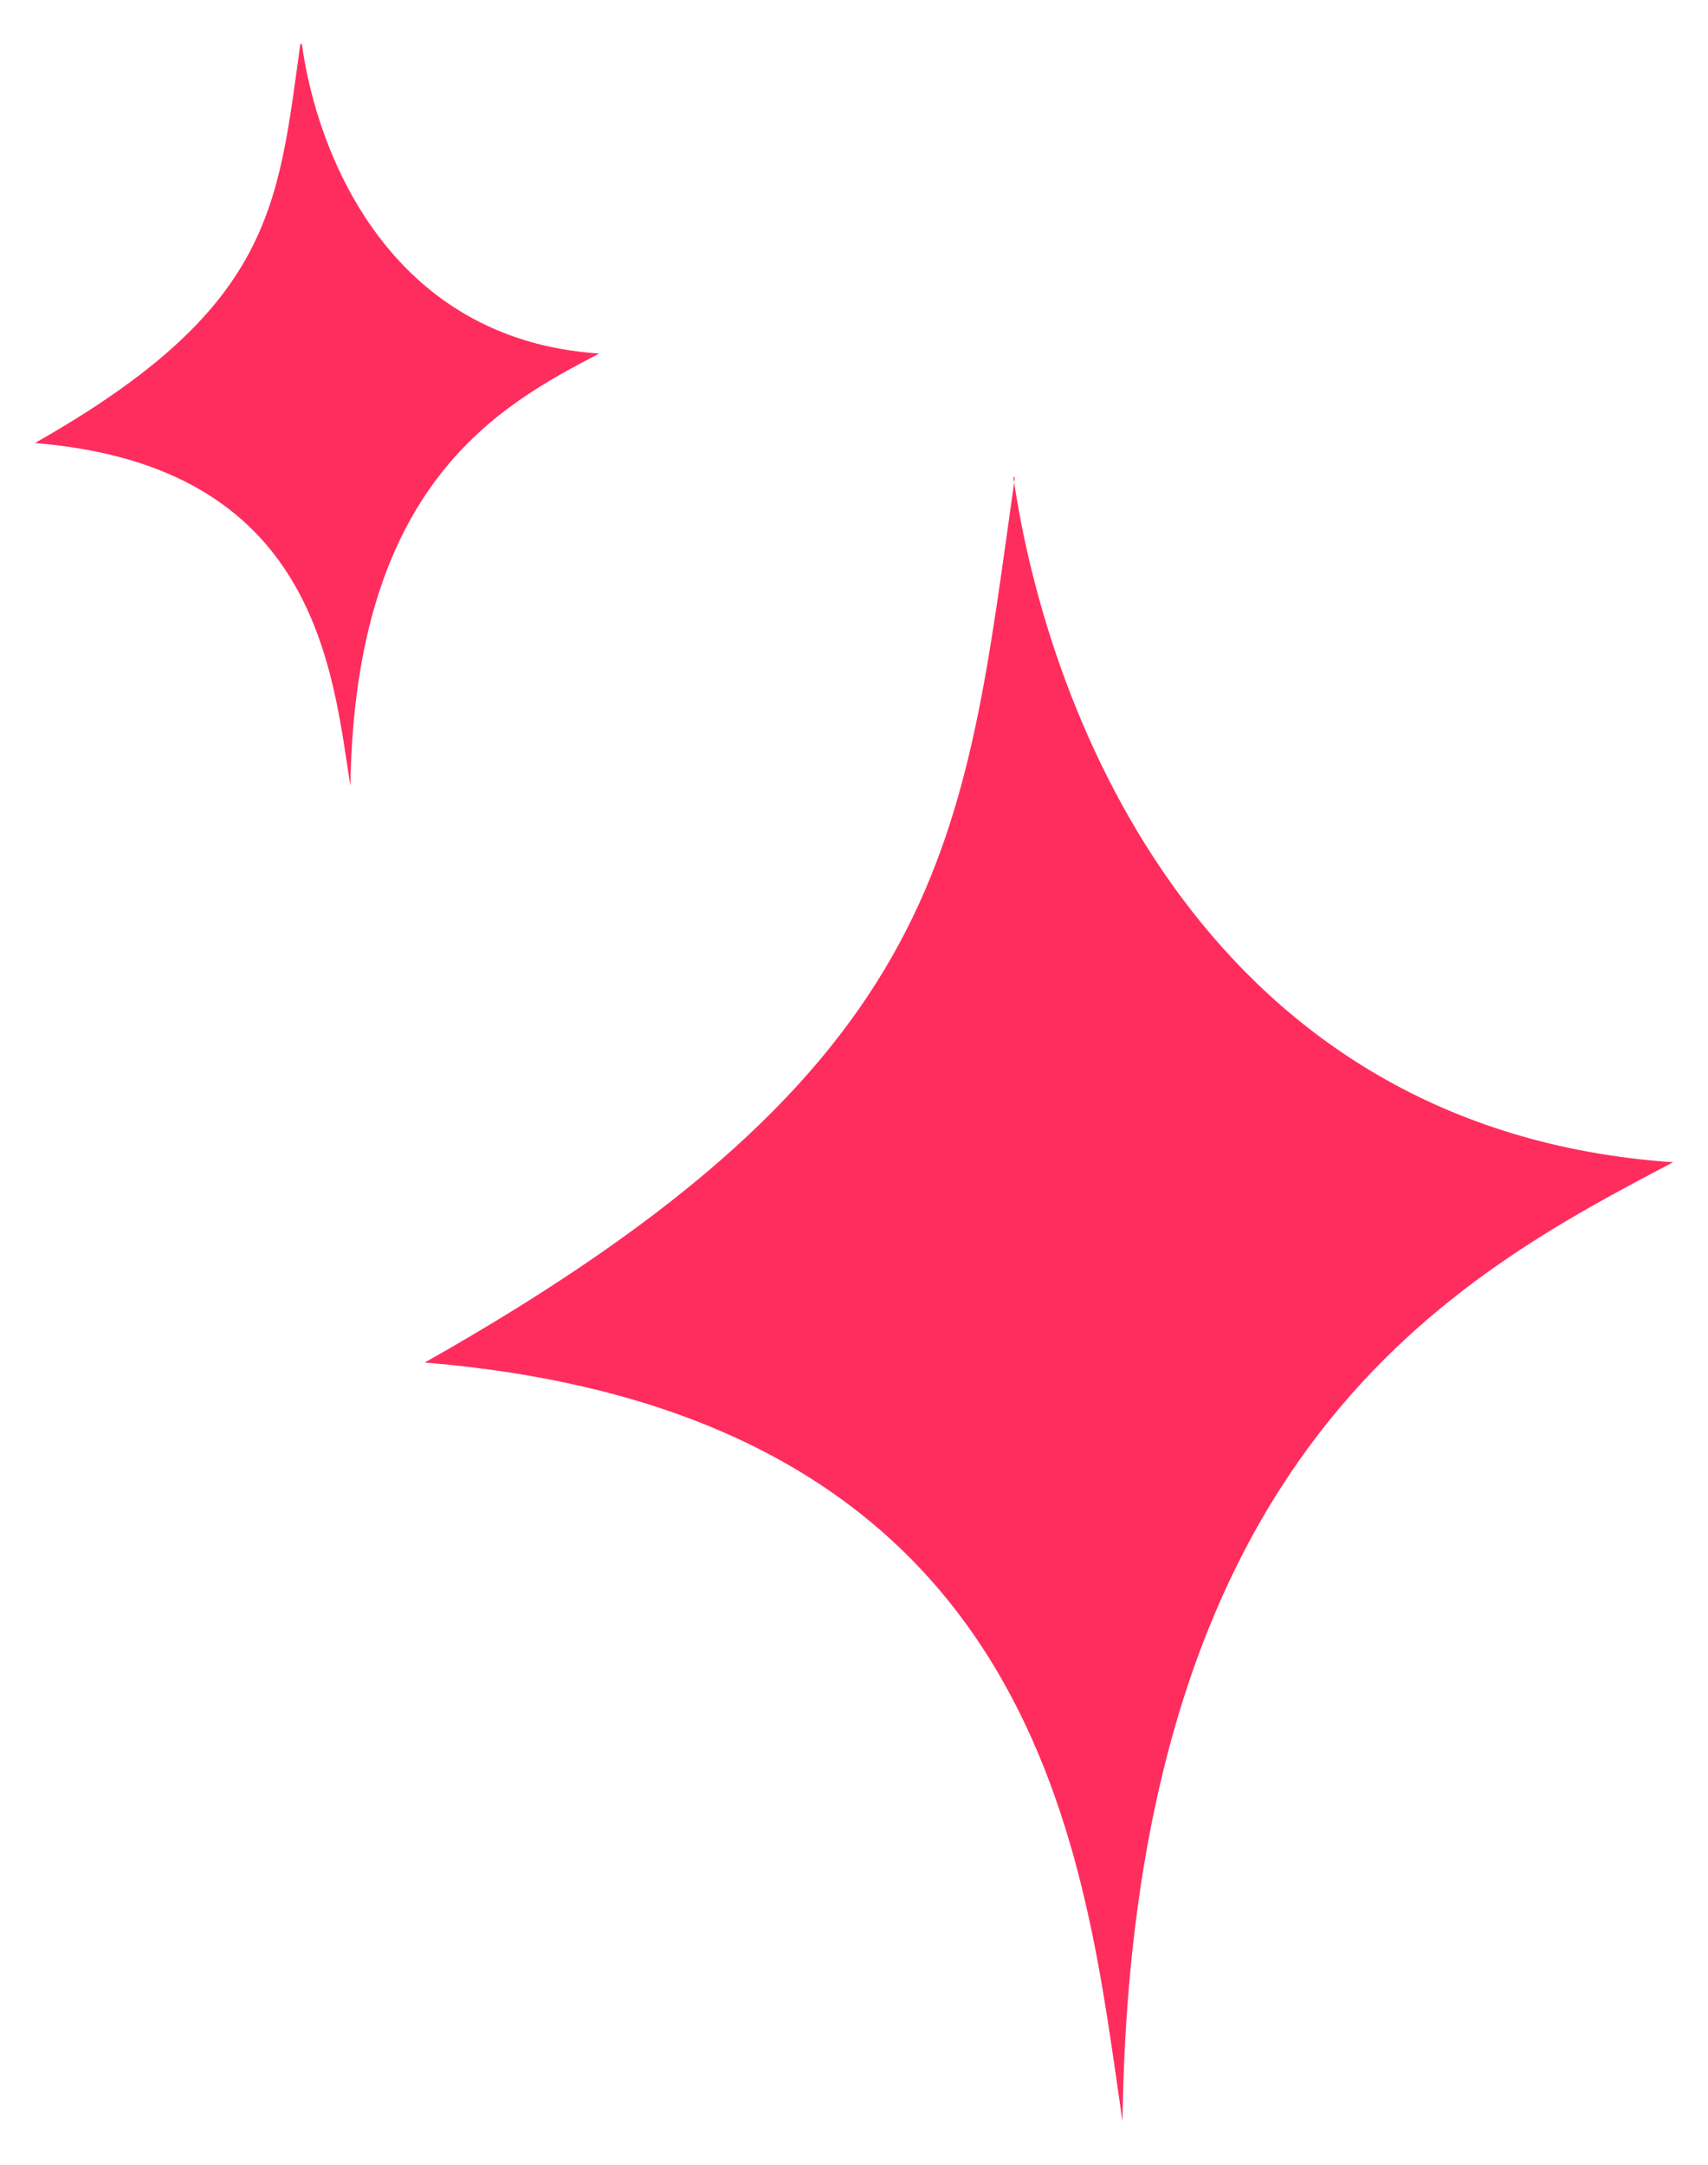
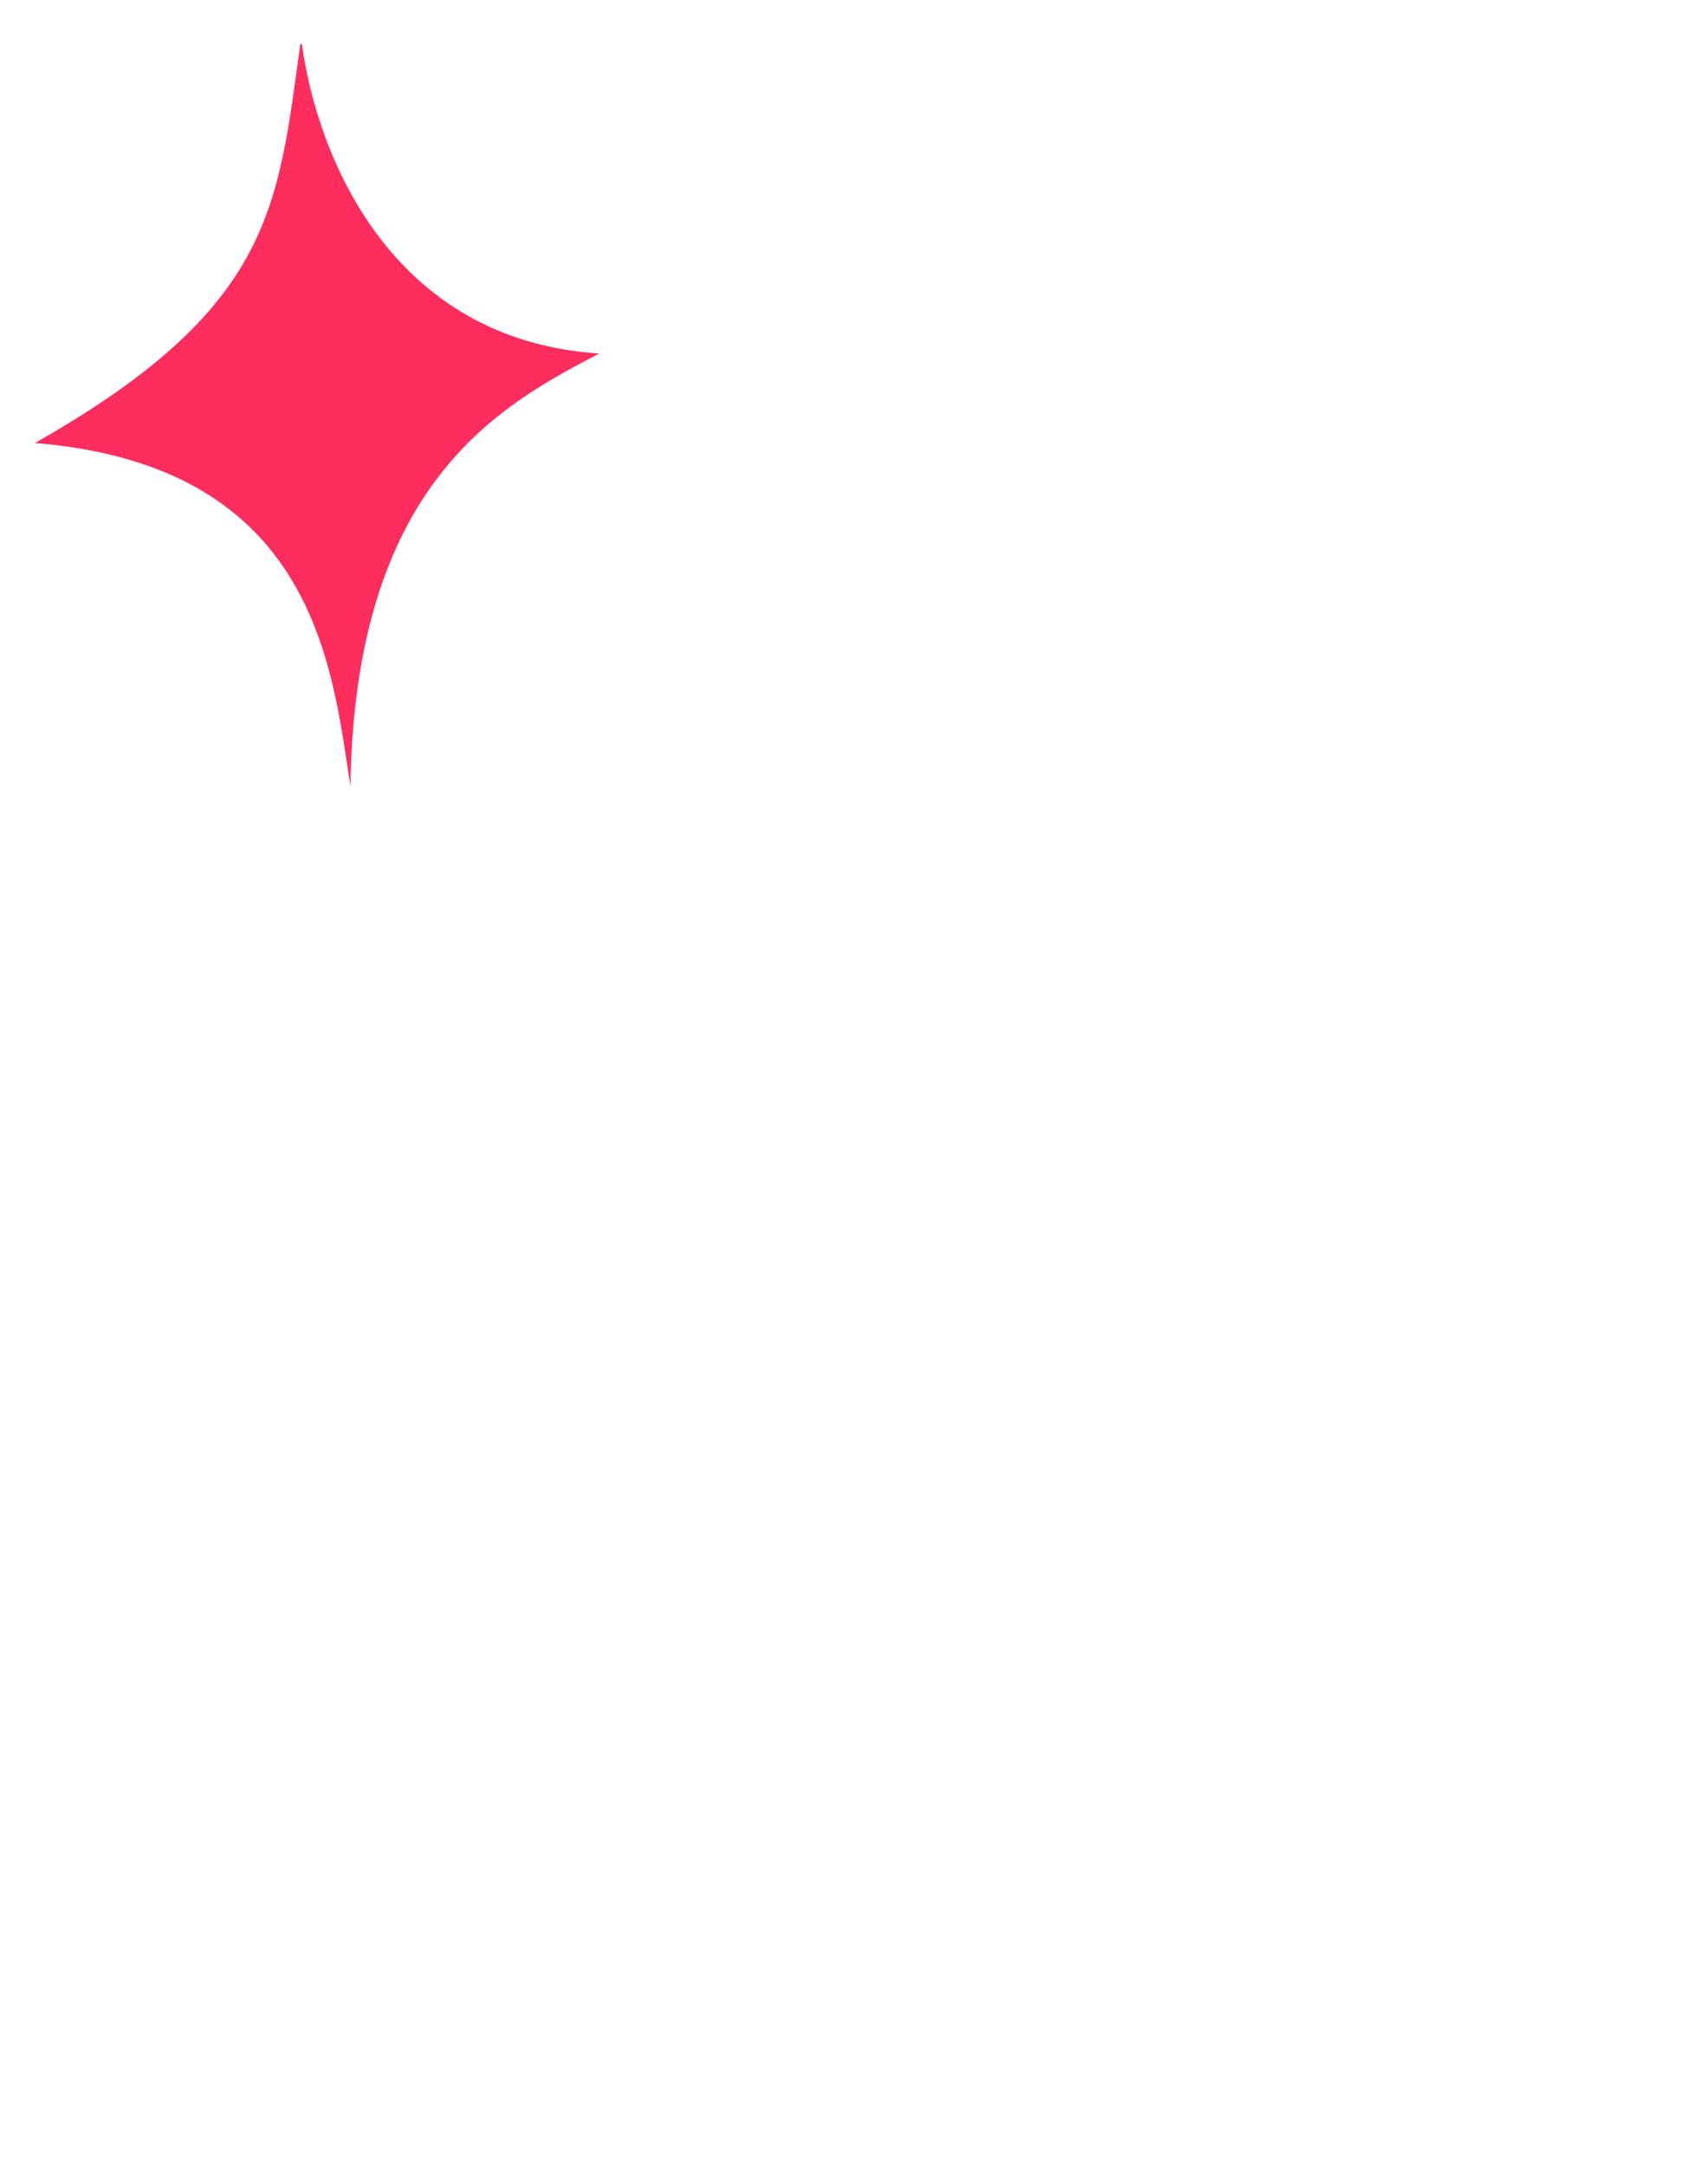
<svg xmlns="http://www.w3.org/2000/svg" id="uuid-5dd2a1ca-beb9-45c9-885a-3d69c405543c" viewBox="0 0 112.6 142.7">
  <defs>
    <style>.uuid-f78615b5-4fd3-4800-b3ed-19f2d03a67a3{fill:#ff2d5e;}</style>
  </defs>
-   <path class="uuid-f78615b5-4fd3-4800-b3ed-19f2d03a67a3" d="M66.9,31.5c-3.4,23.9-4,38.6-38.9,58.3,41.2,3.4,43.5,33.2,46,50,.6-44.3,22-55.7,36.3-63.2-30.6-2.1-41.2-29.2-43.5-45.2Z" />
-   <path class="uuid-f78615b5-4fd3-4800-b3ed-19f2d03a67a3" d="M19.8,2.9c-1.5,10.8-1.8,17.4-17.5,26.3,18.6,1.5,19.6,15,20.8,22.6.3-20,9.9-25.1,16.4-28.5-13.8-.9-18.6-13.1-19.6-20.4Z" />
+   <path class="uuid-f78615b5-4fd3-4800-b3ed-19f2d03a67a3" d="M19.8,2.9c-1.5,10.8-1.8,17.4-17.5,26.3,18.6,1.5,19.6,15,20.8,22.6.3-20,9.9-25.1,16.4-28.5-13.8-.9-18.6-13.1-19.6-20.4" />
</svg>